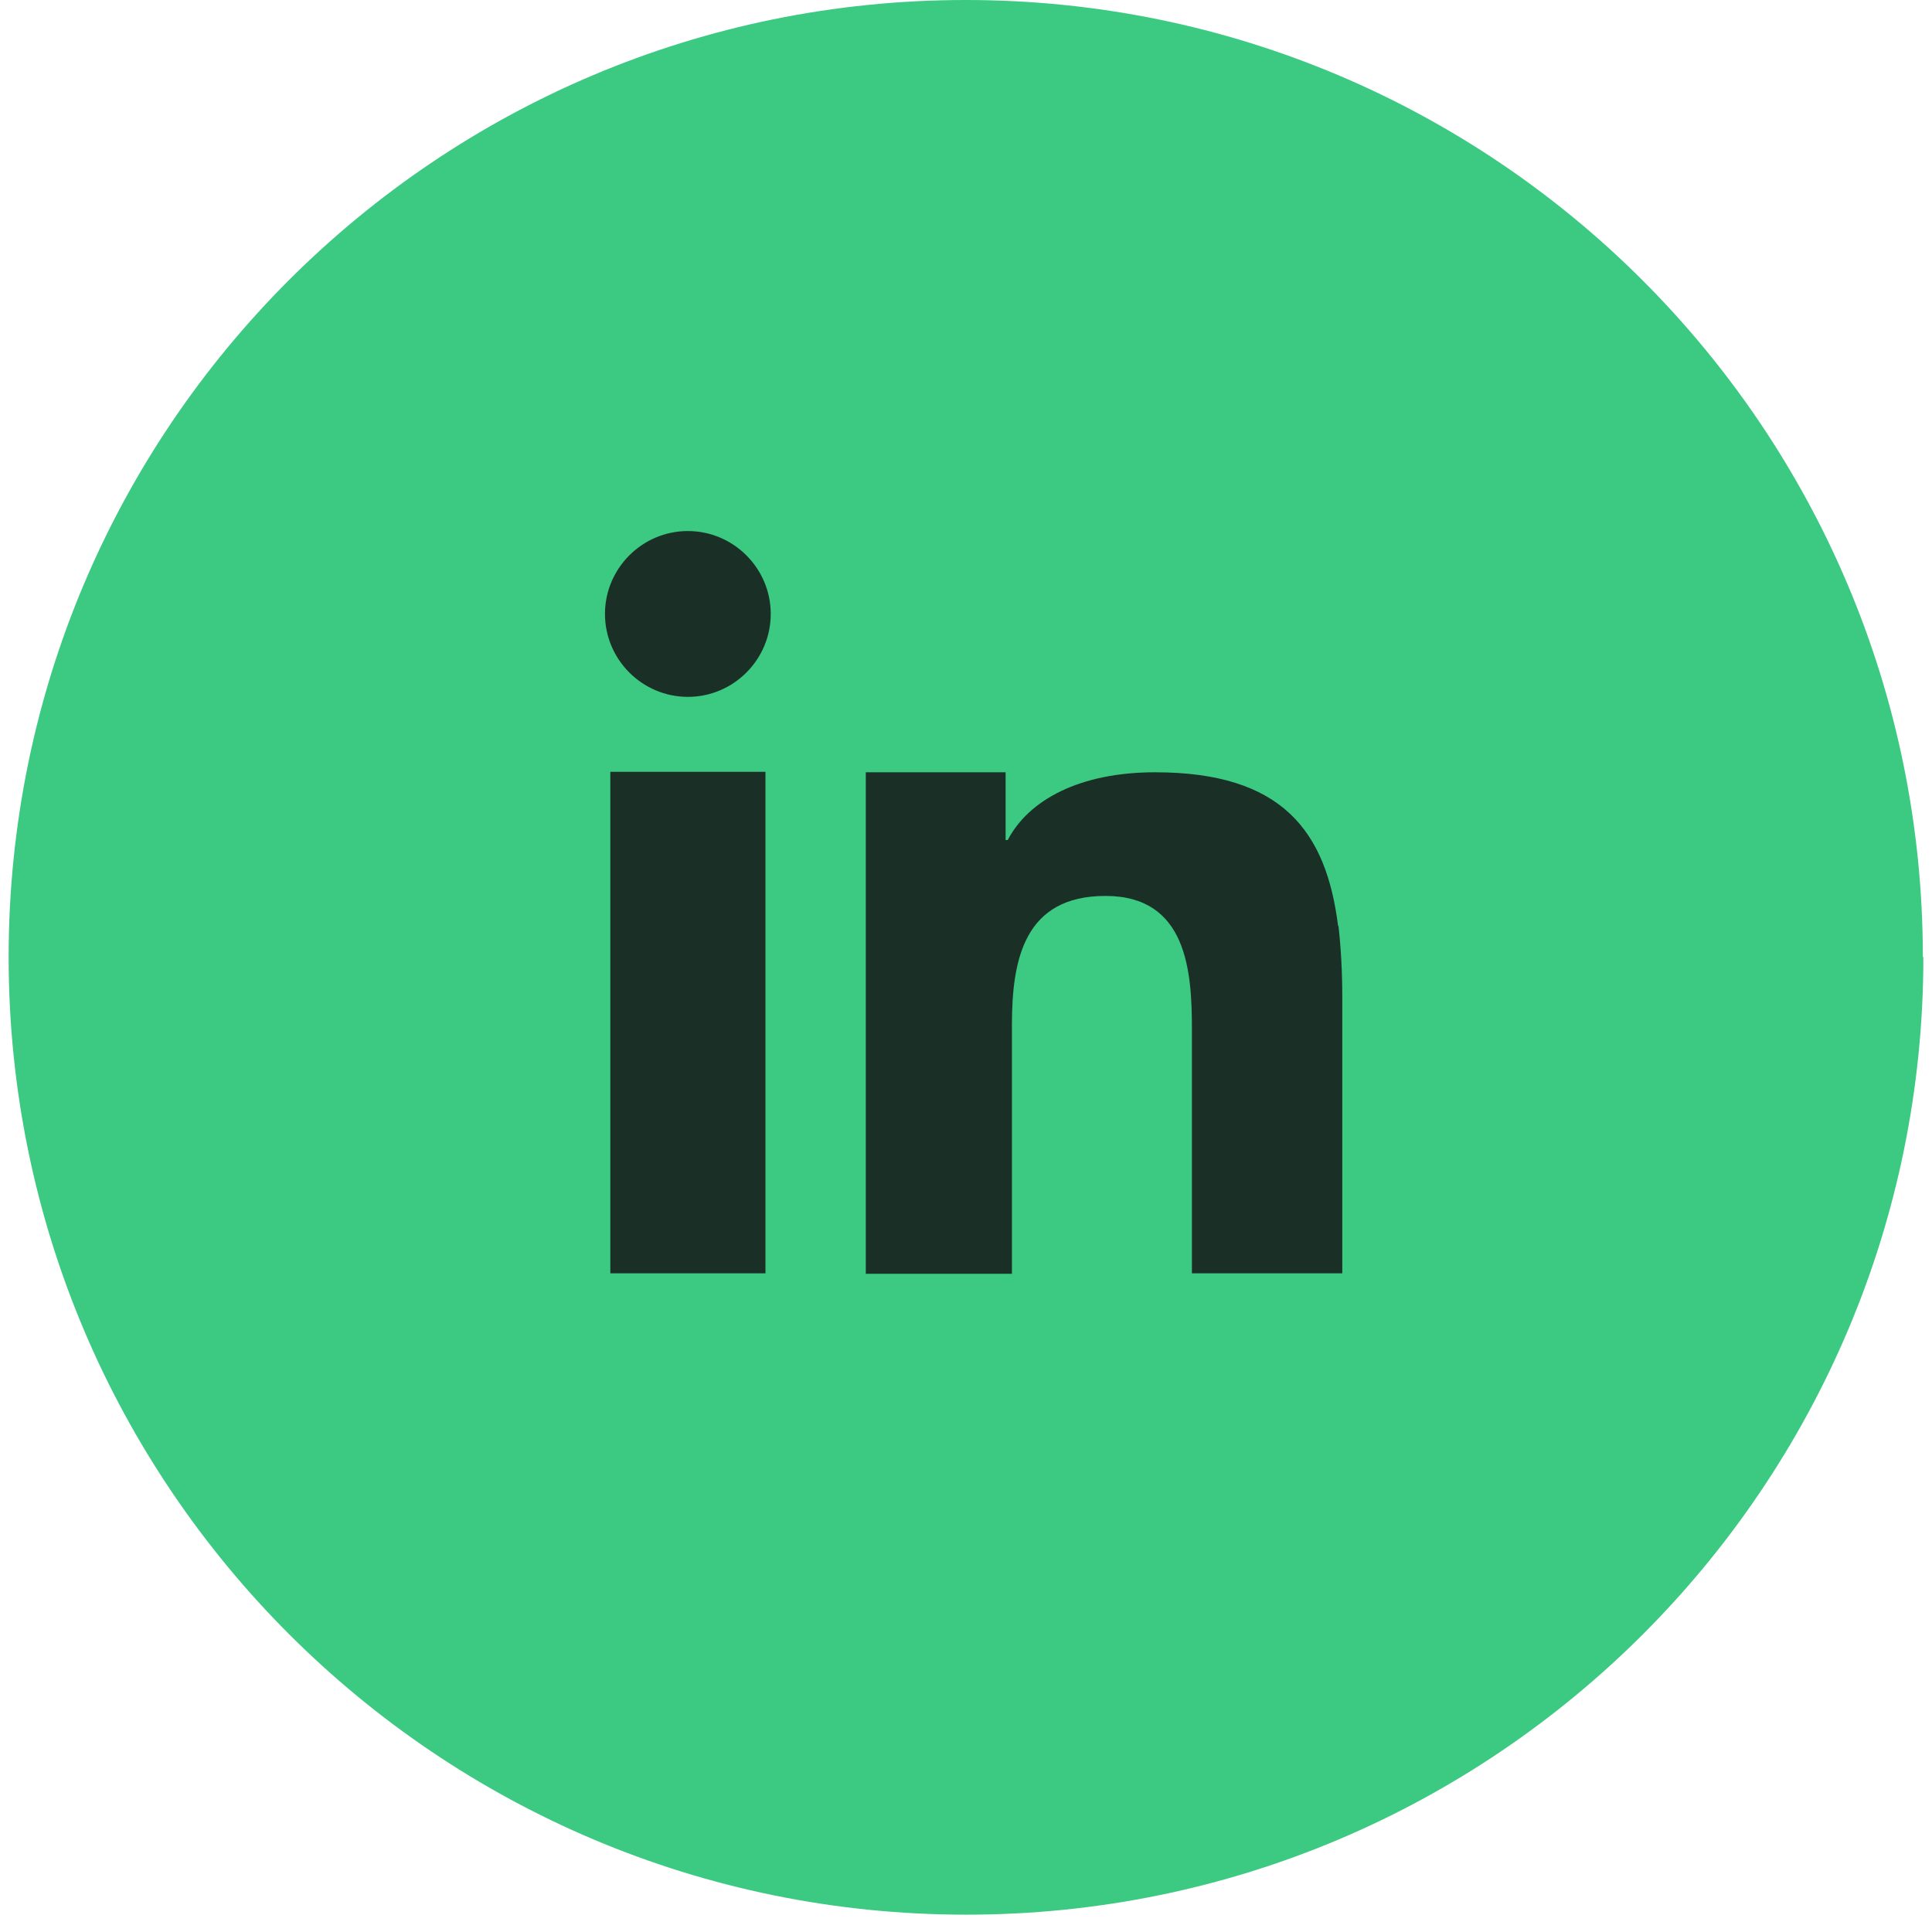
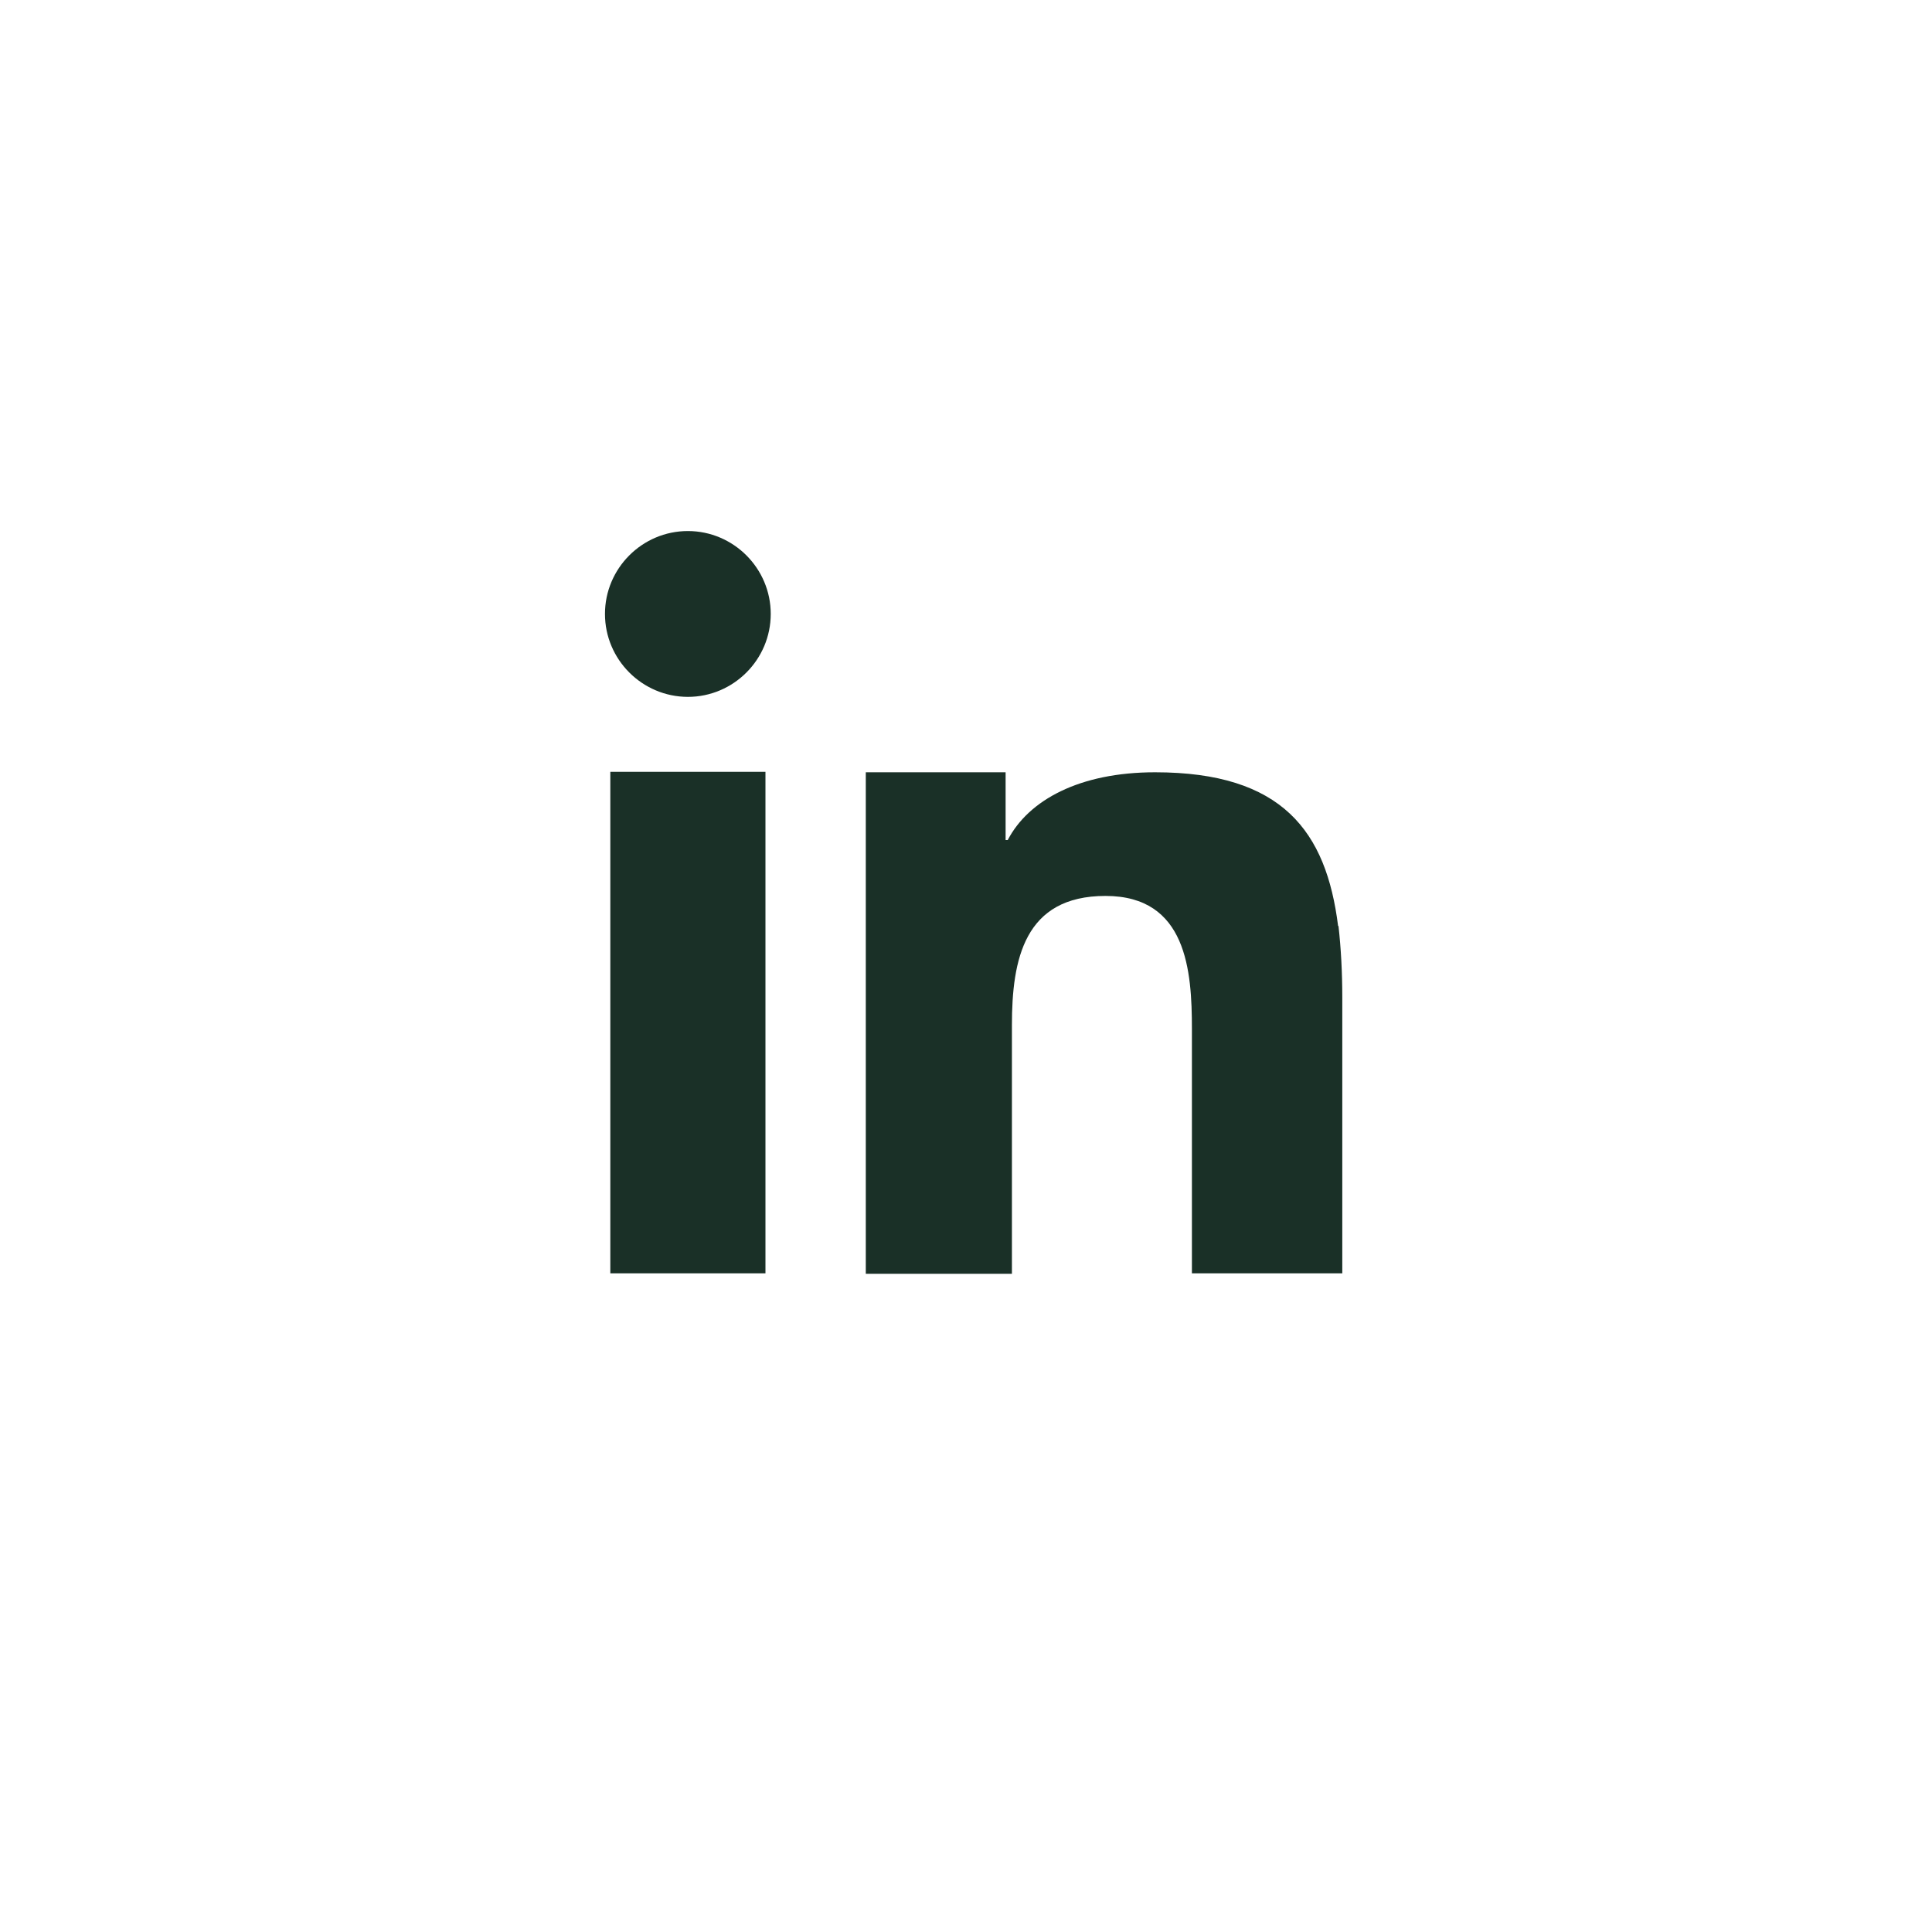
<svg xmlns="http://www.w3.org/2000/svg" width="30" height="30" viewBox="0 0 30 30" fill="none">
-   <path d="M29.866 14.862C29.866 23.071 23.213 29.731 15.004 29.731C6.795 29.731 0.134 23.078 0.134 14.862C0.134 6.645 6.787 0 14.996 0C23.205 0 29.858 6.653 29.858 14.862H29.866Z" fill="#3CC982" />
  <path d="M15.615 11.992V13.044H15.648C15.97 12.426 16.759 11.992 17.936 11.992C19.916 11.992 20.594 12.912 20.778 14.379H20.784C20.823 14.728 20.843 15.096 20.843 15.497V19.772H18.508V15.977C18.508 15.076 18.429 13.912 17.166 13.912C15.904 13.912 15.713 14.899 15.713 15.918V19.779H13.444V11.992H15.615ZM11.886 19.772H9.477V11.985H11.886V19.772ZM10.681 8.246C11.39 8.246 11.968 8.825 11.968 9.533C11.968 10.242 11.39 10.821 10.681 10.821C9.972 10.82 9.394 10.242 9.394 9.533C9.394 8.825 9.972 8.246 10.681 8.246Z" fill="#1A3027" />
</svg>